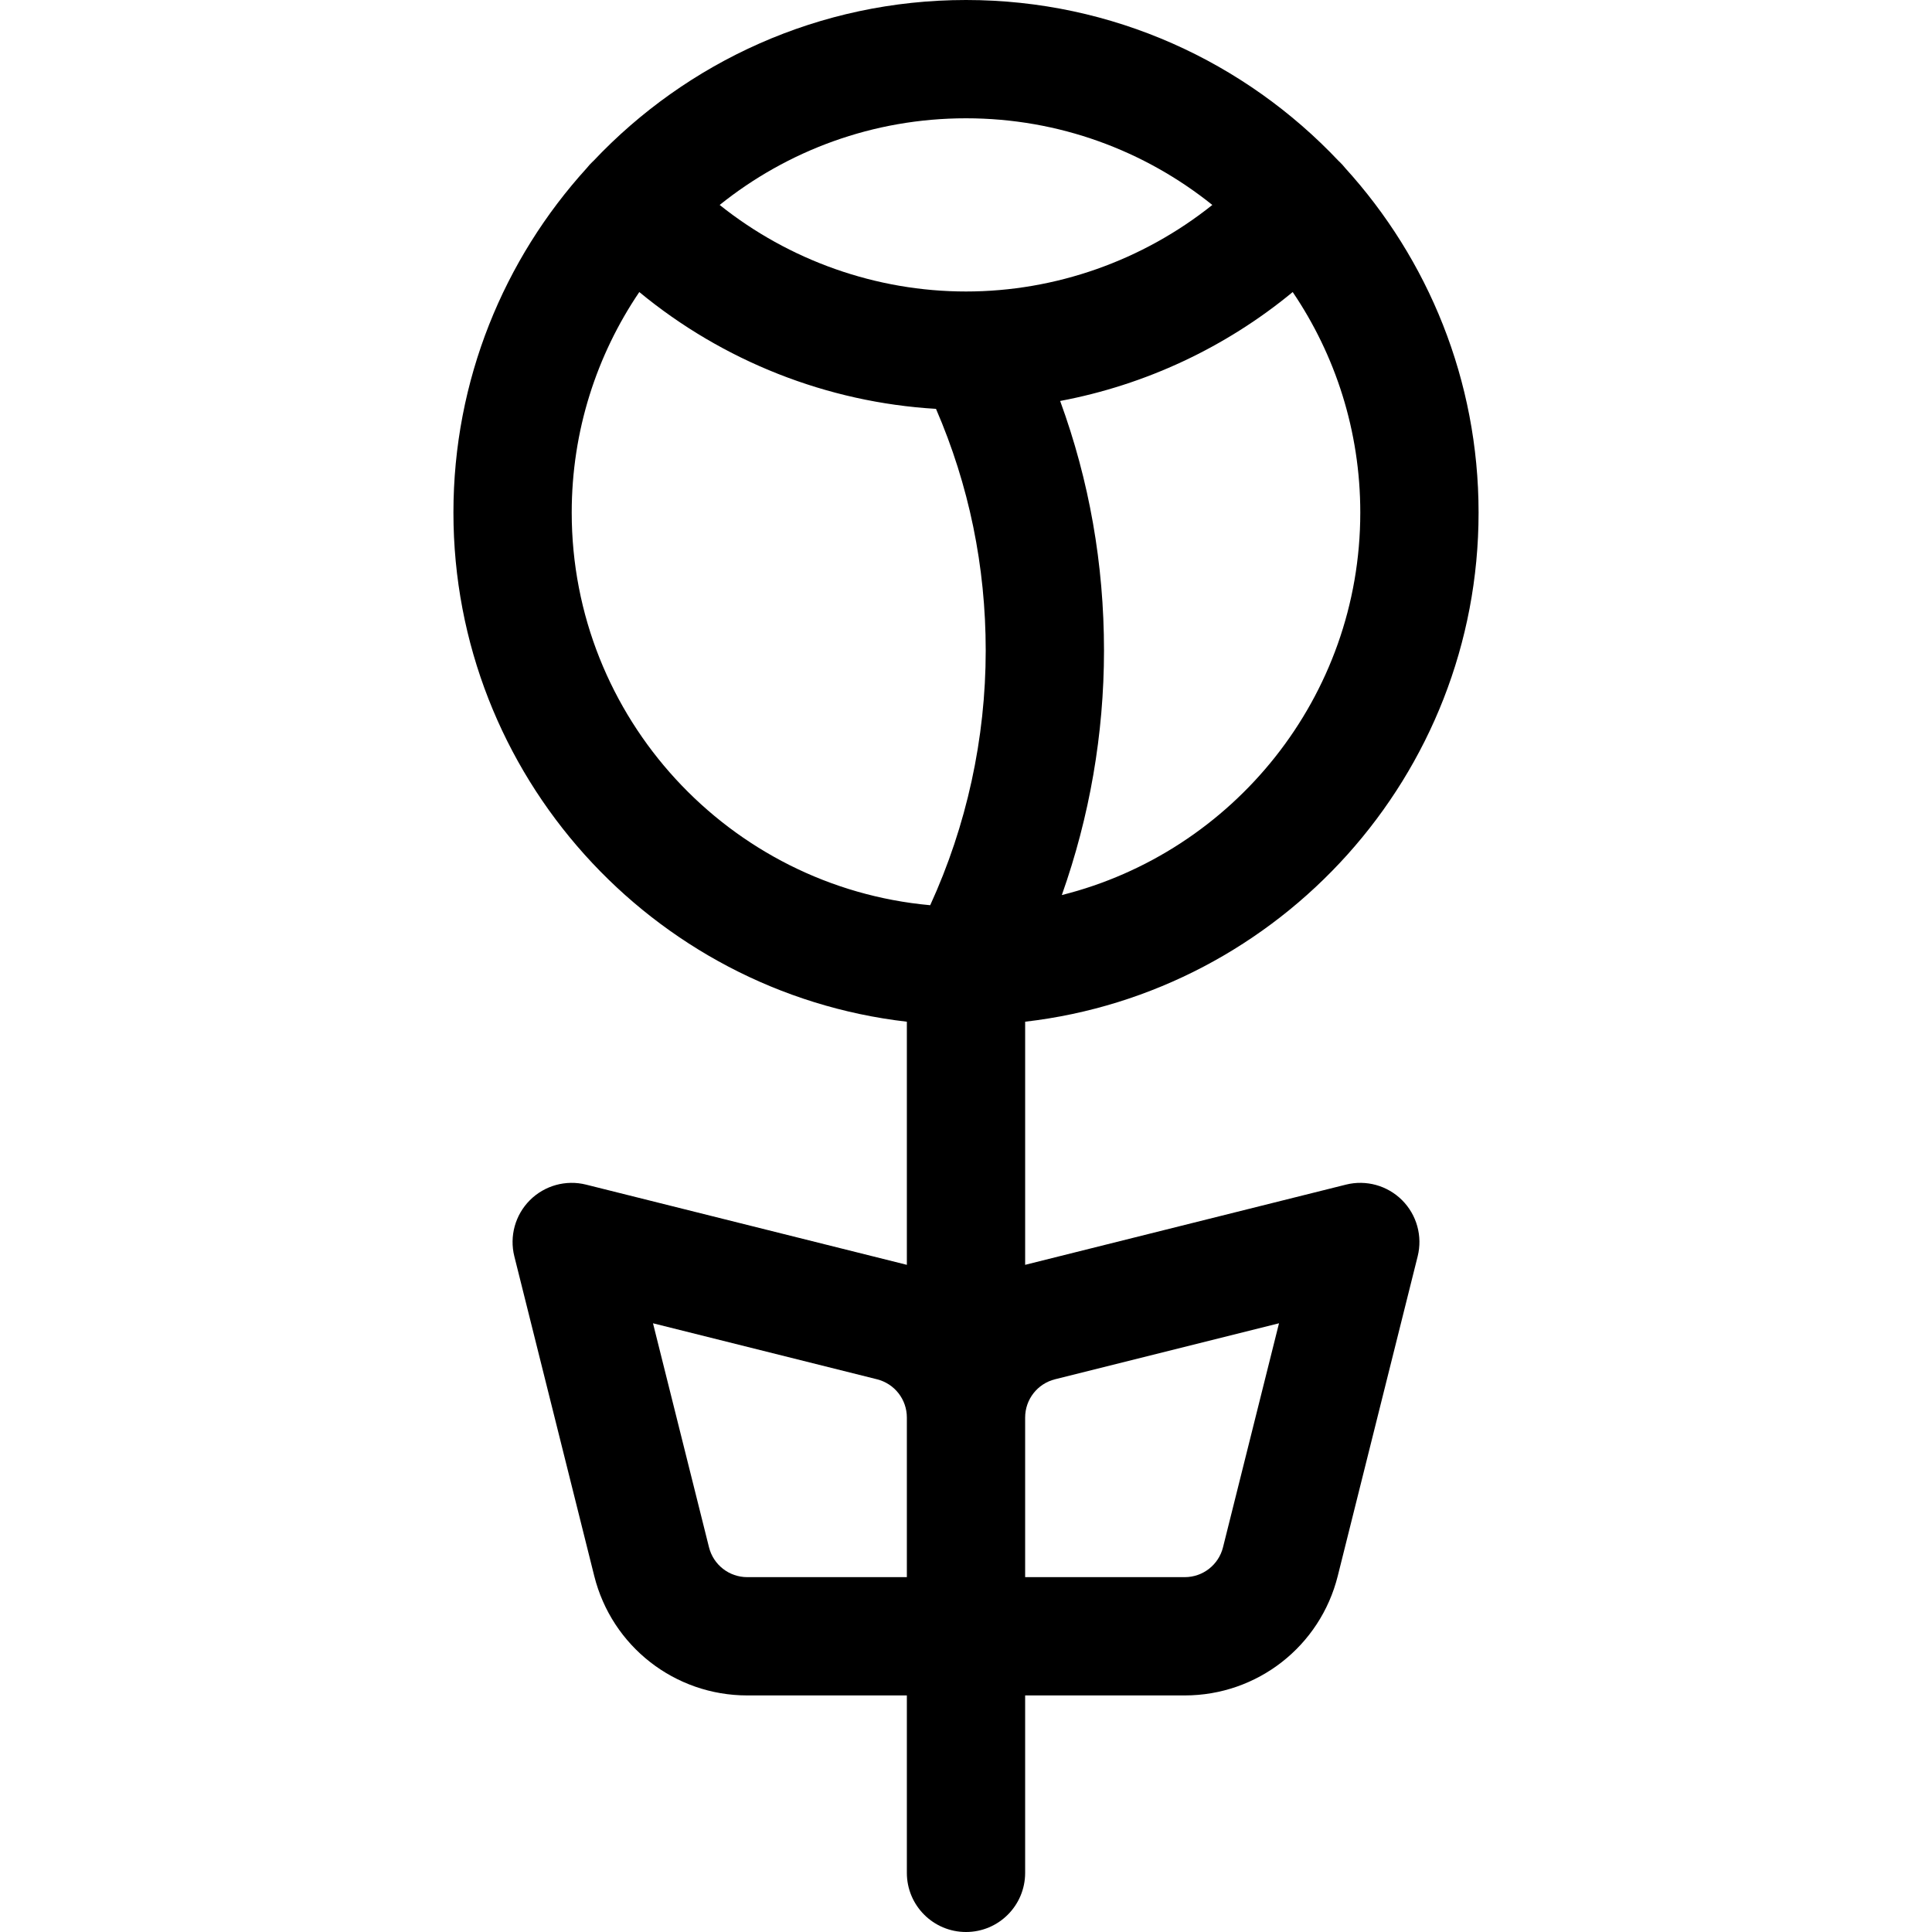
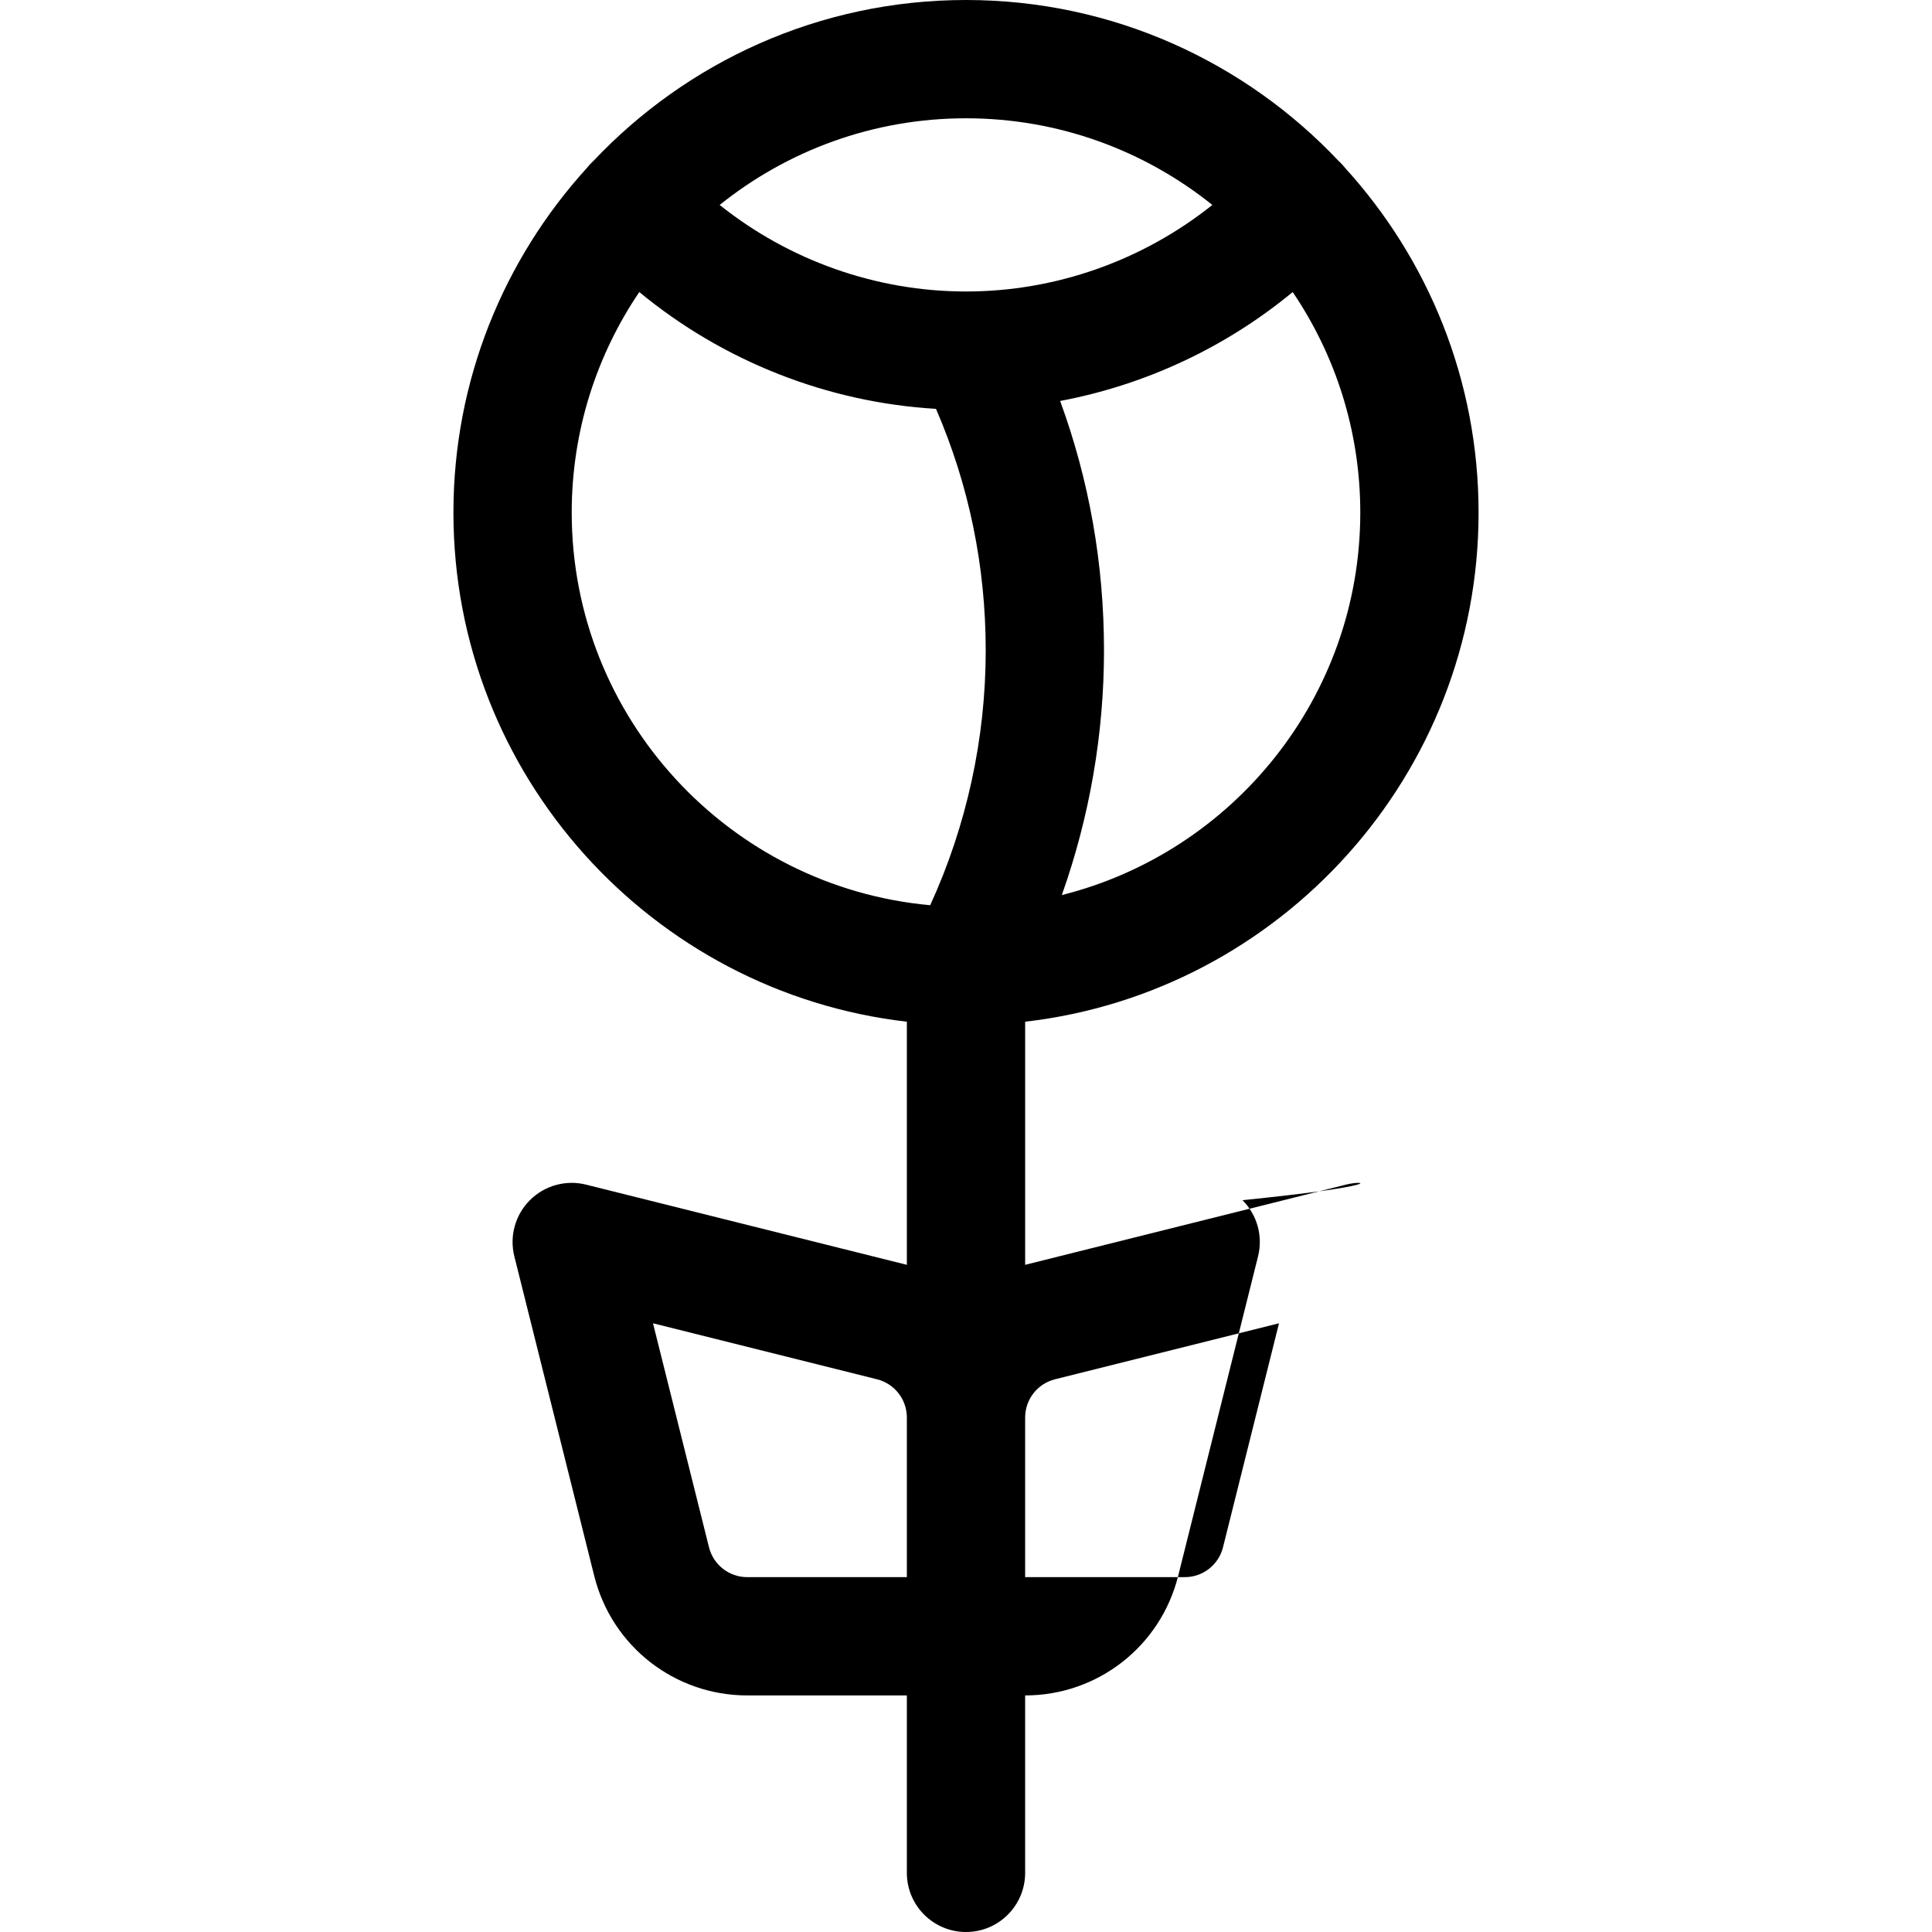
<svg xmlns="http://www.w3.org/2000/svg" fill="#000000" height="800px" width="800px" version="1.1" id="Capa_1" viewBox="0 0 490 490" xml:space="preserve">
-   <path id="XMLID_1595_" d="M341.362,300.448l-81.063,20.266c-0.101,0.025-0.198,0.057-0.298,0.083V259.13  c64.642-7.461,115-62.521,115-129.13c0-33.604-12.817-64.271-33.818-87.37c-0.468-0.587-0.97-1.155-1.538-1.681  c-0.038-0.035-0.08-0.064-0.119-0.099C315.806,15.715,282.205,0,245,0s-70.806,15.715-94.525,40.85  c-0.039,0.035-0.08,0.064-0.119,0.099c-0.568,0.525-1.07,1.094-1.538,1.681C127.817,65.729,115,96.396,115,130  c0,66.609,50.358,121.668,115,129.13v61.667c-0.1-0.026-0.198-0.058-0.298-0.083l-81.063-20.266  c-5.11-1.278-10.519,0.22-14.245,3.946s-5.224,9.133-3.946,14.245l20.266,81.063C155.174,417.541,171.131,430,189.52,430H230v45  c0,8.284,6.716,15,15,15s15-6.716,15-15v-45h40.48c18.388,0,34.345-12.459,38.806-30.298l20.266-81.063  c1.278-5.112-0.22-10.519-3.946-14.245C351.881,300.668,346.474,299.17,341.362,300.448z M269.303,227.008  C276.336,207.185,280,186.151,280,165c0-21.905-3.735-43.116-11.121-63.306c21.616-4.065,41.969-13.577,58.979-27.624  C338.675,90.044,345,109.297,345,130C345,176.76,312.737,216.122,269.303,227.008z M307.476,51.98  C289.853,66.059,267.771,73.929,245,73.929s-44.853-7.87-62.476-21.948C199.653,38.236,221.381,30,245,30  S290.347,38.236,307.476,51.98z M145,130c0-20.703,6.325-39.956,17.142-55.93c21.225,17.528,47.657,27.992,75.249,29.625  C245.761,123.044,250,143.624,250,165c0,22.302-4.853,44.44-14.079,64.583C185.02,224.98,145,182.079,145,130z M189.52,400  c-4.597,0-8.586-3.115-9.701-7.575l-14.203-56.81l56.81,14.203c4.46,1.115,7.575,5.104,7.575,9.702V400H189.52z M310.183,392.425  c-1.115,4.46-5.105,7.575-9.702,7.575H260v-40.48c0-4.597,3.115-8.587,7.575-9.702l56.81-14.203L310.183,392.425z" />
+   <path id="XMLID_1595_" d="M341.362,300.448l-81.063,20.266c-0.101,0.025-0.198,0.057-0.298,0.083V259.13  c64.642-7.461,115-62.521,115-129.13c0-33.604-12.817-64.271-33.818-87.37c-0.468-0.587-0.97-1.155-1.538-1.681  c-0.038-0.035-0.08-0.064-0.119-0.099C315.806,15.715,282.205,0,245,0s-70.806,15.715-94.525,40.85  c-0.039,0.035-0.08,0.064-0.119,0.099c-0.568,0.525-1.07,1.094-1.538,1.681C127.817,65.729,115,96.396,115,130  c0,66.609,50.358,121.668,115,129.13v61.667c-0.1-0.026-0.198-0.058-0.298-0.083l-81.063-20.266  c-5.11-1.278-10.519,0.22-14.245,3.946s-5.224,9.133-3.946,14.245l20.266,81.063C155.174,417.541,171.131,430,189.52,430H230v45  c0,8.284,6.716,15,15,15s15-6.716,15-15v-45c18.388,0,34.345-12.459,38.806-30.298l20.266-81.063  c1.278-5.112-0.22-10.519-3.946-14.245C351.881,300.668,346.474,299.17,341.362,300.448z M269.303,227.008  C276.336,207.185,280,186.151,280,165c0-21.905-3.735-43.116-11.121-63.306c21.616-4.065,41.969-13.577,58.979-27.624  C338.675,90.044,345,109.297,345,130C345,176.76,312.737,216.122,269.303,227.008z M307.476,51.98  C289.853,66.059,267.771,73.929,245,73.929s-44.853-7.87-62.476-21.948C199.653,38.236,221.381,30,245,30  S290.347,38.236,307.476,51.98z M145,130c0-20.703,6.325-39.956,17.142-55.93c21.225,17.528,47.657,27.992,75.249,29.625  C245.761,123.044,250,143.624,250,165c0,22.302-4.853,44.44-14.079,64.583C185.02,224.98,145,182.079,145,130z M189.52,400  c-4.597,0-8.586-3.115-9.701-7.575l-14.203-56.81l56.81,14.203c4.46,1.115,7.575,5.104,7.575,9.702V400H189.52z M310.183,392.425  c-1.115,4.46-5.105,7.575-9.702,7.575H260v-40.48c0-4.597,3.115-8.587,7.575-9.702l56.81-14.203L310.183,392.425z" />
</svg>